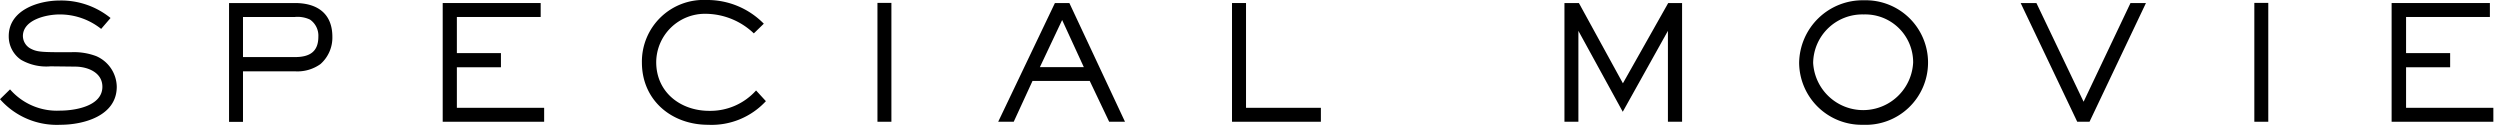
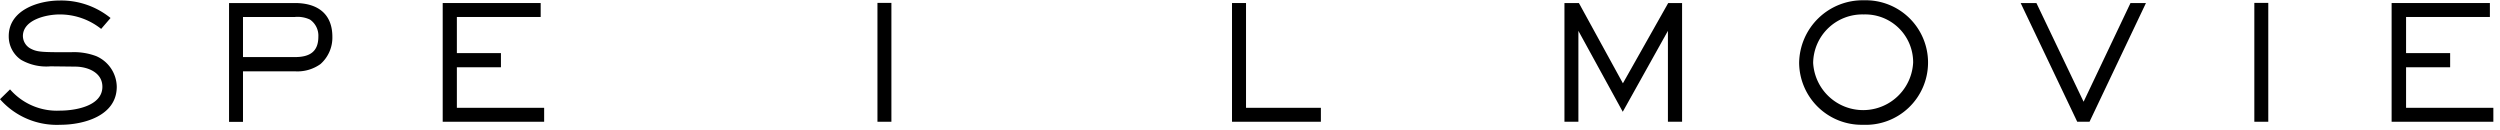
<svg xmlns="http://www.w3.org/2000/svg" id="レイヤー_1" data-name="レイヤー 1" viewBox="0 0 346 18">
  <path d="M8.34,17.27A10.46,10.46,0,0,1,0,13.73l1.39-1.36a8.59,8.59,0,0,0,6.93,2.94c2,0,5.85-.59,5.85-3.3,0-2-2.05-2.77-3.72-2.79L7,9.18A7,7,0,0,1,2.9,8.27,3.92,3.92,0,0,1,1.21,5C1.21,1.39,5.3.07,8.3.07a10.84,10.84,0,0,1,7,2.42L14,4A9.17,9.17,0,0,0,8.23,2c-1.76,0-5.06.71-5.06,3a2,2,0,0,0,1,1.69c.74.4,1.25.51,3.34.53l2.44,0a8.74,8.74,0,0,1,3.37.55,4.7,4.7,0,0,1,2.84,4.27C16.13,16.06,11.55,17.27,8.34,17.27Z" />
  <path d="M44.35,8.87a5.49,5.49,0,0,1-3.54,1H33.63v7H31.7V.42h9.11C43.89.42,46,1.85,46,5.1A4.88,4.88,0,0,1,44.35,8.87ZM42.9,2.71a4,4,0,0,0-2.09-.36H33.63V7.9h7.18c2,0,3.25-.7,3.25-2.82A2.69,2.69,0,0,0,42.9,2.71Z" />
  <path d="M61.27,16.85V.42H74.83V2.35H63.23v5h6.1V9.31h-6.1v5.61H75.31v1.93Z" />
-   <path d="M98,17.27c-5.07,0-9.16-3.41-9.16-8.62A8.53,8.53,0,0,1,97.77,0a10.94,10.94,0,0,1,7.94,3.28l-1.38,1.34a9.75,9.75,0,0,0-6.67-2.71A6.74,6.74,0,0,0,90.82,8.6c0,4.16,3.36,6.74,7.33,6.74a8.5,8.5,0,0,0,6.49-2.82L106,14A10.23,10.23,0,0,1,98,17.27Z" />
  <path d="M121.44,16.85V.4h1.93V16.85Z" />
-   <path d="M153.51,16.85l-2.69-5.65H142.9l-2.6,5.65h-2.15L146,.42h2l7.7,16.43ZM147,2.77l-3.08,6.52H150Z" />
  <path d="M170.51,16.85V.42h1.94v14.5h10.36v1.93Z" />
  <path d="M230.84,16.85V4.27l-6.25,11.2-6.14-11.2V16.85h-1.93V.42h2l6.09,11.11L230.88.42h1.92V16.85Z" />
  <path d="M257.79,17.27A8.65,8.65,0,0,1,249,8.71a8.79,8.79,0,0,1,9-8.67,8.62,8.62,0,1,1-.13,17.23ZM257.94,2a6.8,6.8,0,0,0-7,6.71,6.93,6.93,0,0,0,13.84-.06A6.62,6.62,0,0,0,257.94,2Z" />
  <path d="M289.19,16.85h-1.7L279.66.42h2.18l6.53,13.66L294.86.42H297Z" />
  <path d="M312,16.85V.4h1.93V16.85Z" />
  <path d="M331,16.85V.42H344.6V2.35H333v5h6.1V9.31H333v5.61h12.08v1.93Z" />
</svg>